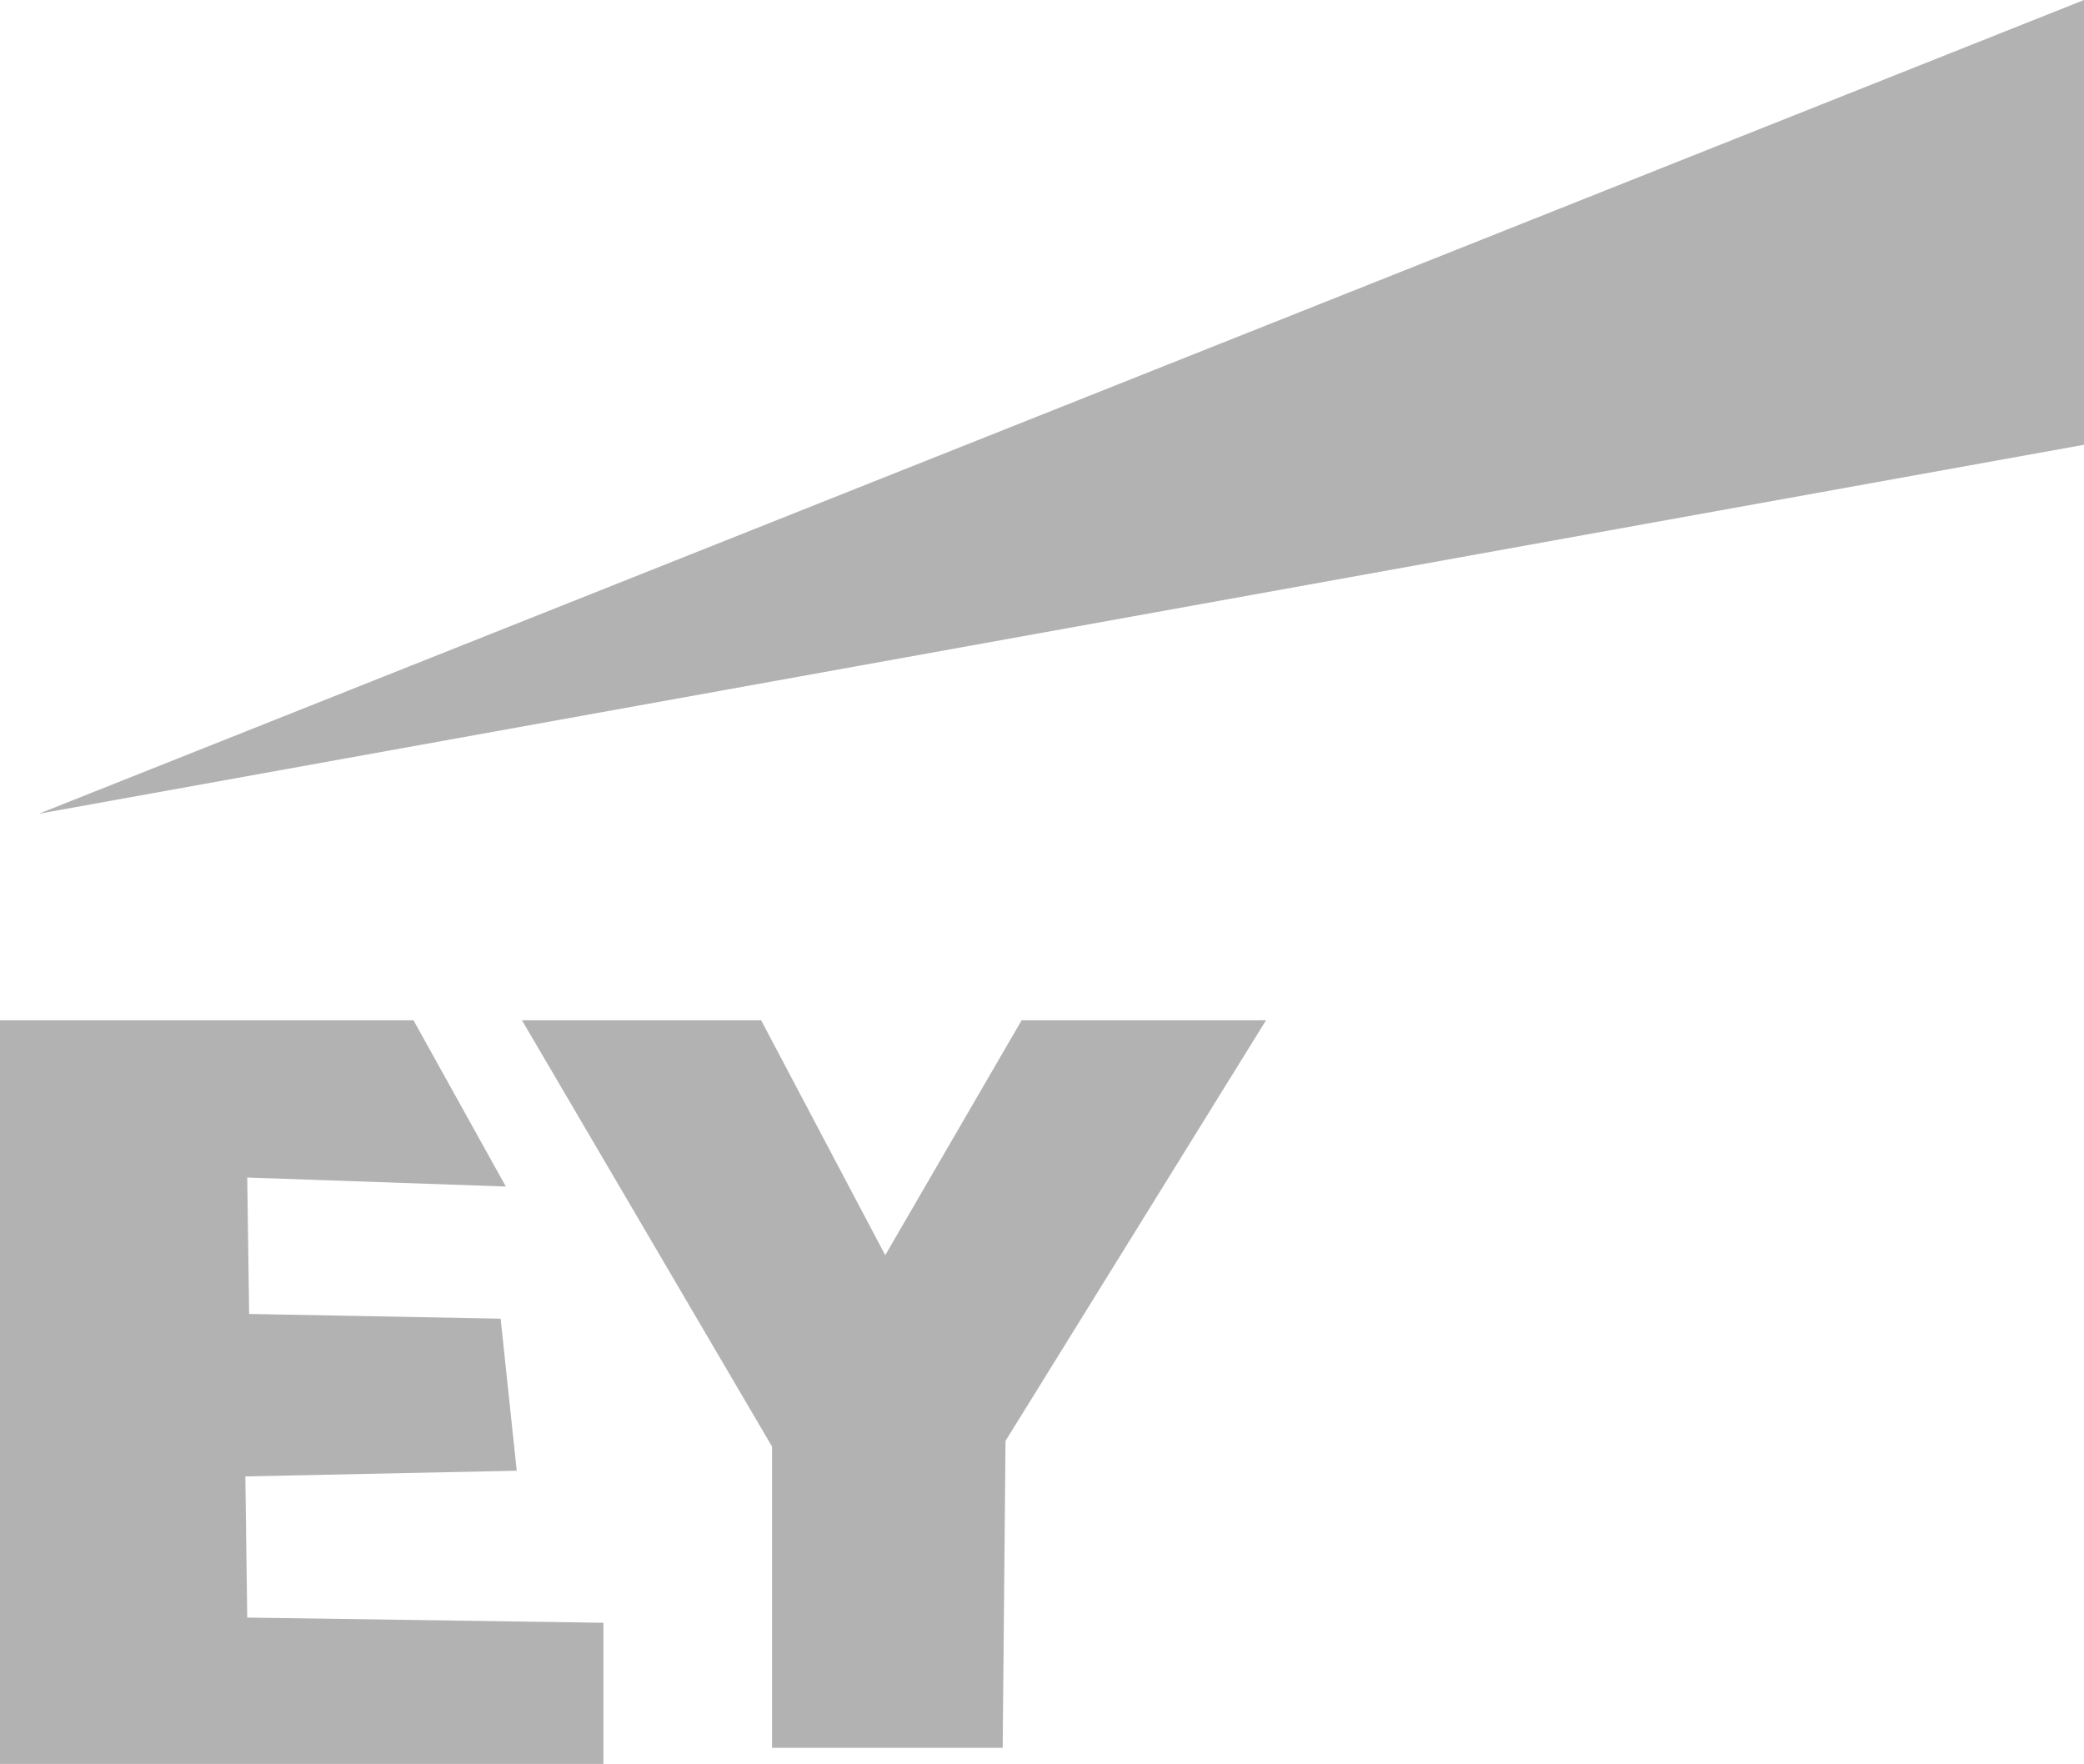
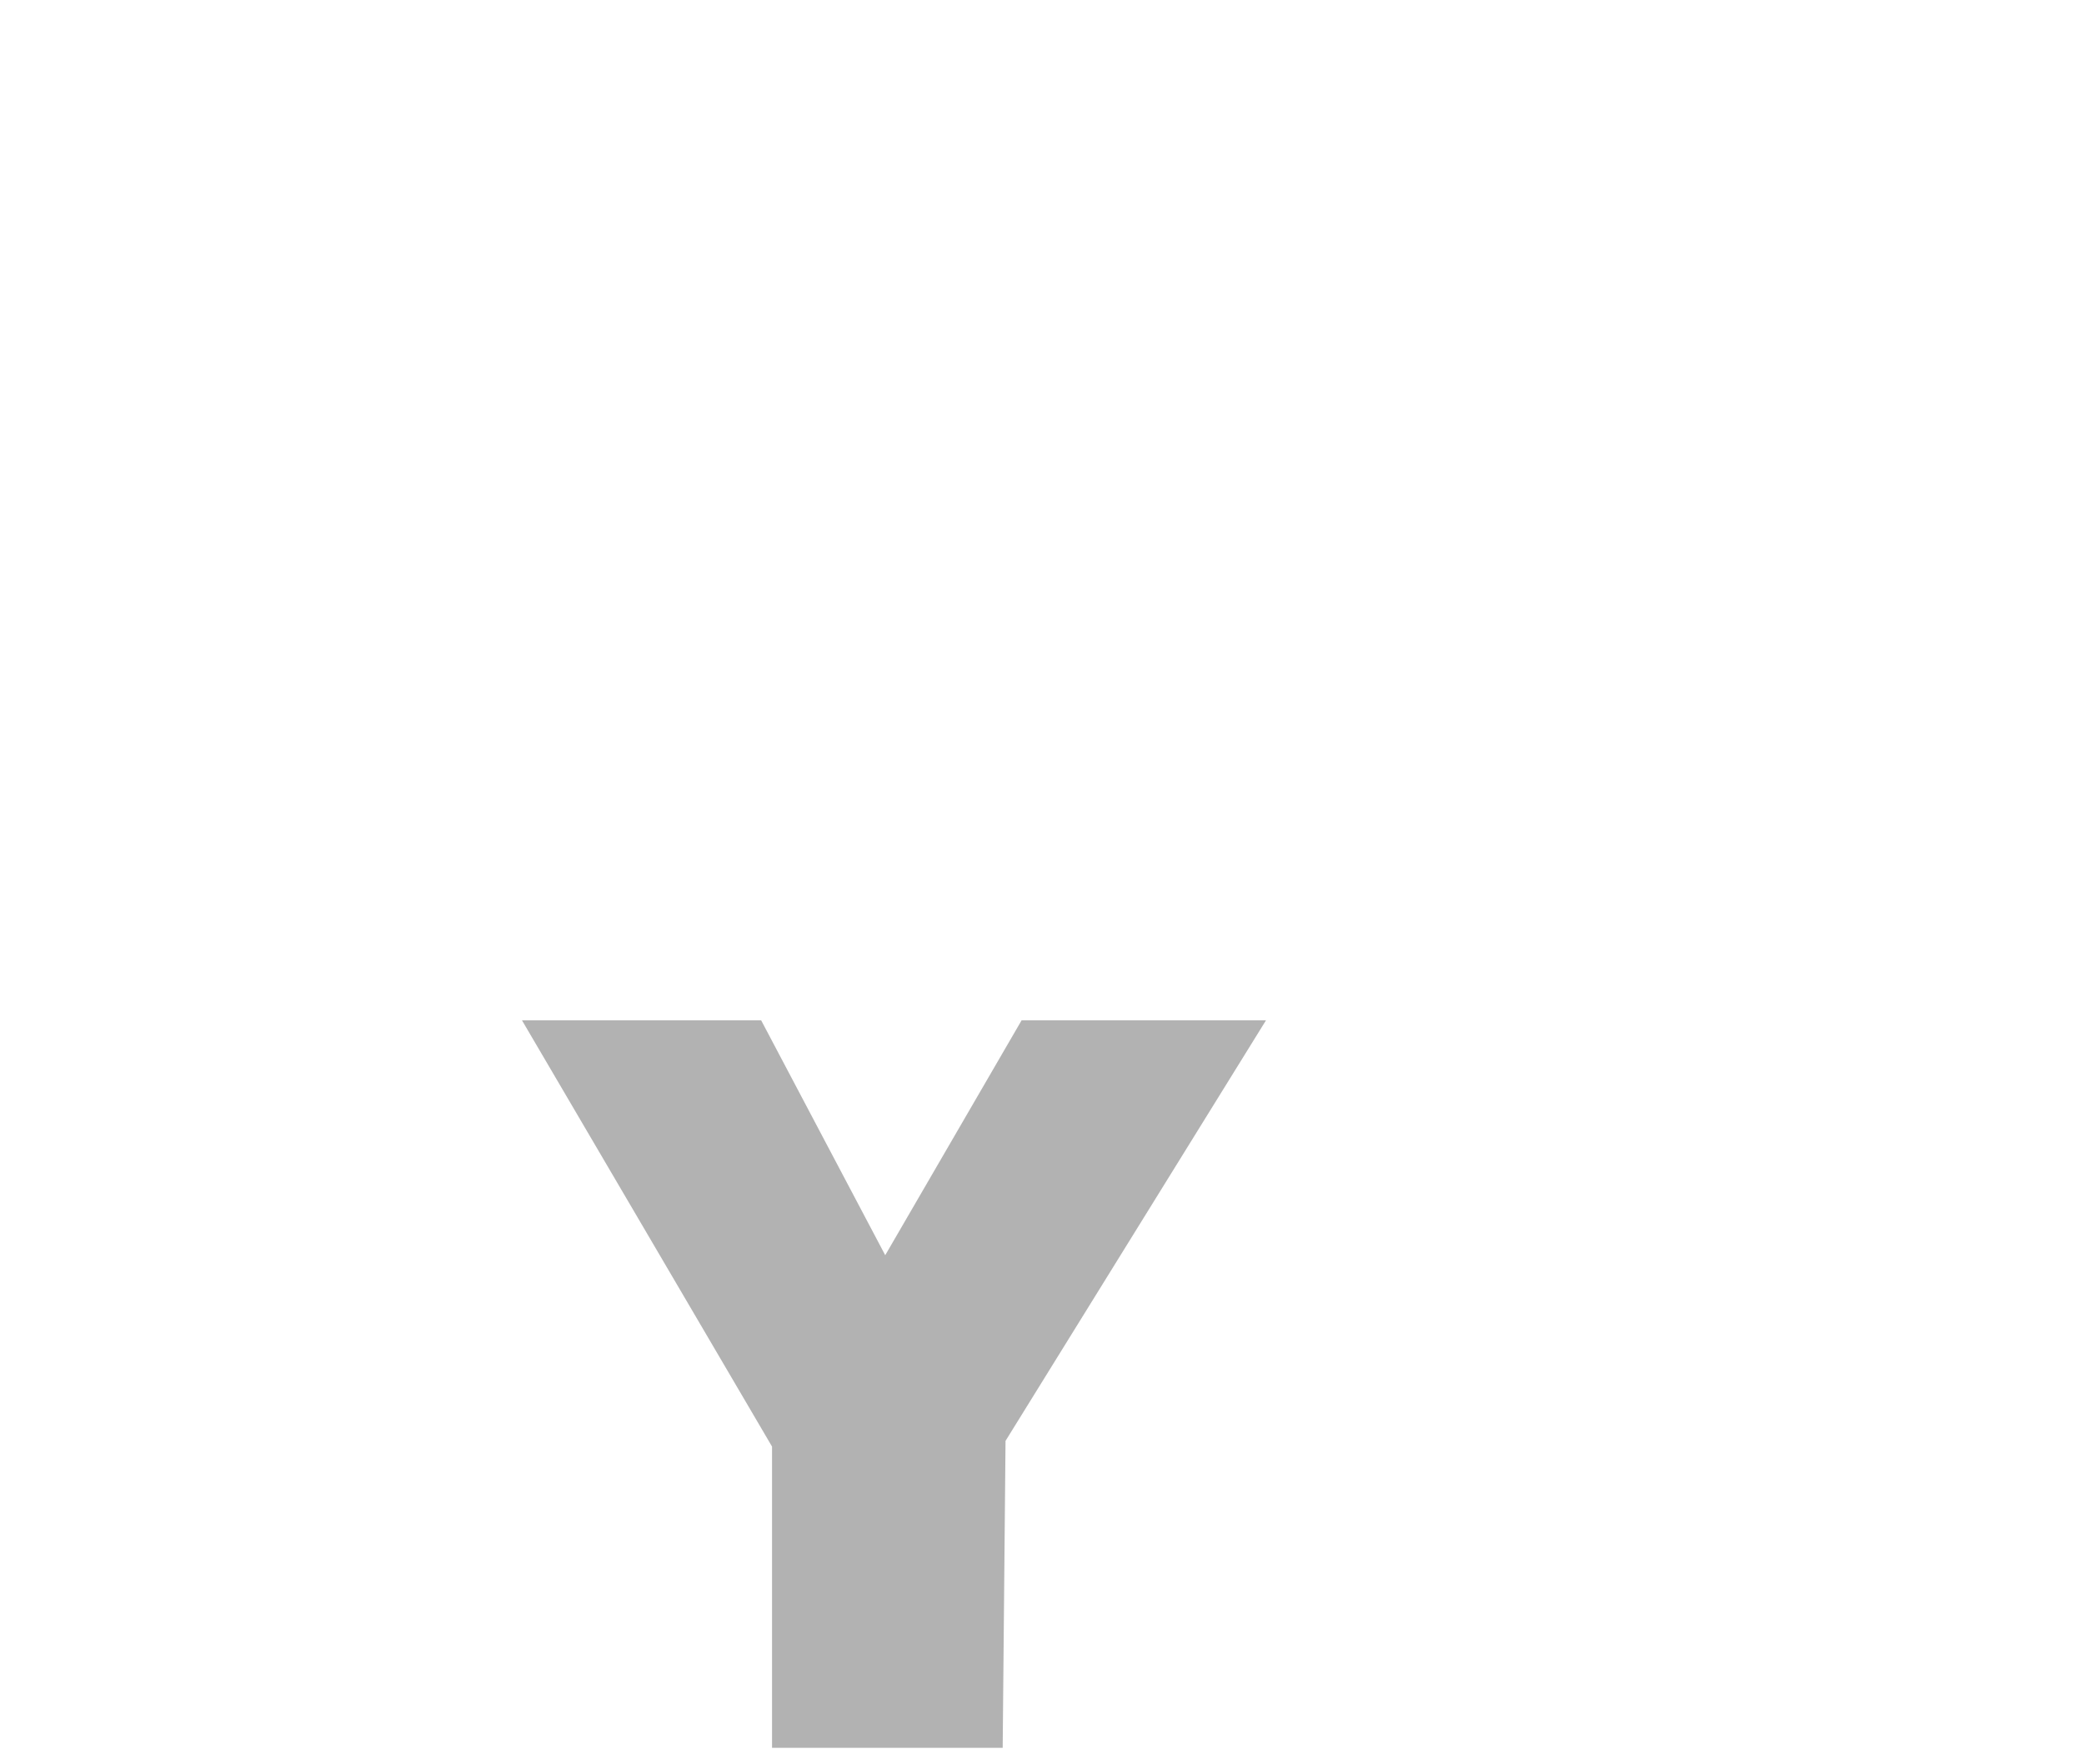
<svg xmlns="http://www.w3.org/2000/svg" id="a" data-name="Layer 1" width="44" height="37.24" viewBox="0 0 44 37.24">
-   <polygon points=".82 17.18 44 9.39 44 0 .82 17.18" fill="#b2b2b2" stroke-width="0" />
-   <polygon points="0 21.54 0 37.24 12.74 37.24 12.74 34.26 5.22 34.15 5.18 31.17 10.91 31.05 10.57 27.84 5.26 27.74 5.22 24.86 10.68 25.05 8.73 21.54 0 21.54" fill="#b2b2b2" stroke-width="0" />
  <polyline points="11.02 21.54 16.3 30.54 16.3 36.9 21.17 36.9 21.23 30.42 26.73 21.54 21.57 21.54 18.69 26.5 16.07 21.54" fill="#b2b2b2" stroke-width="0" />
</svg>